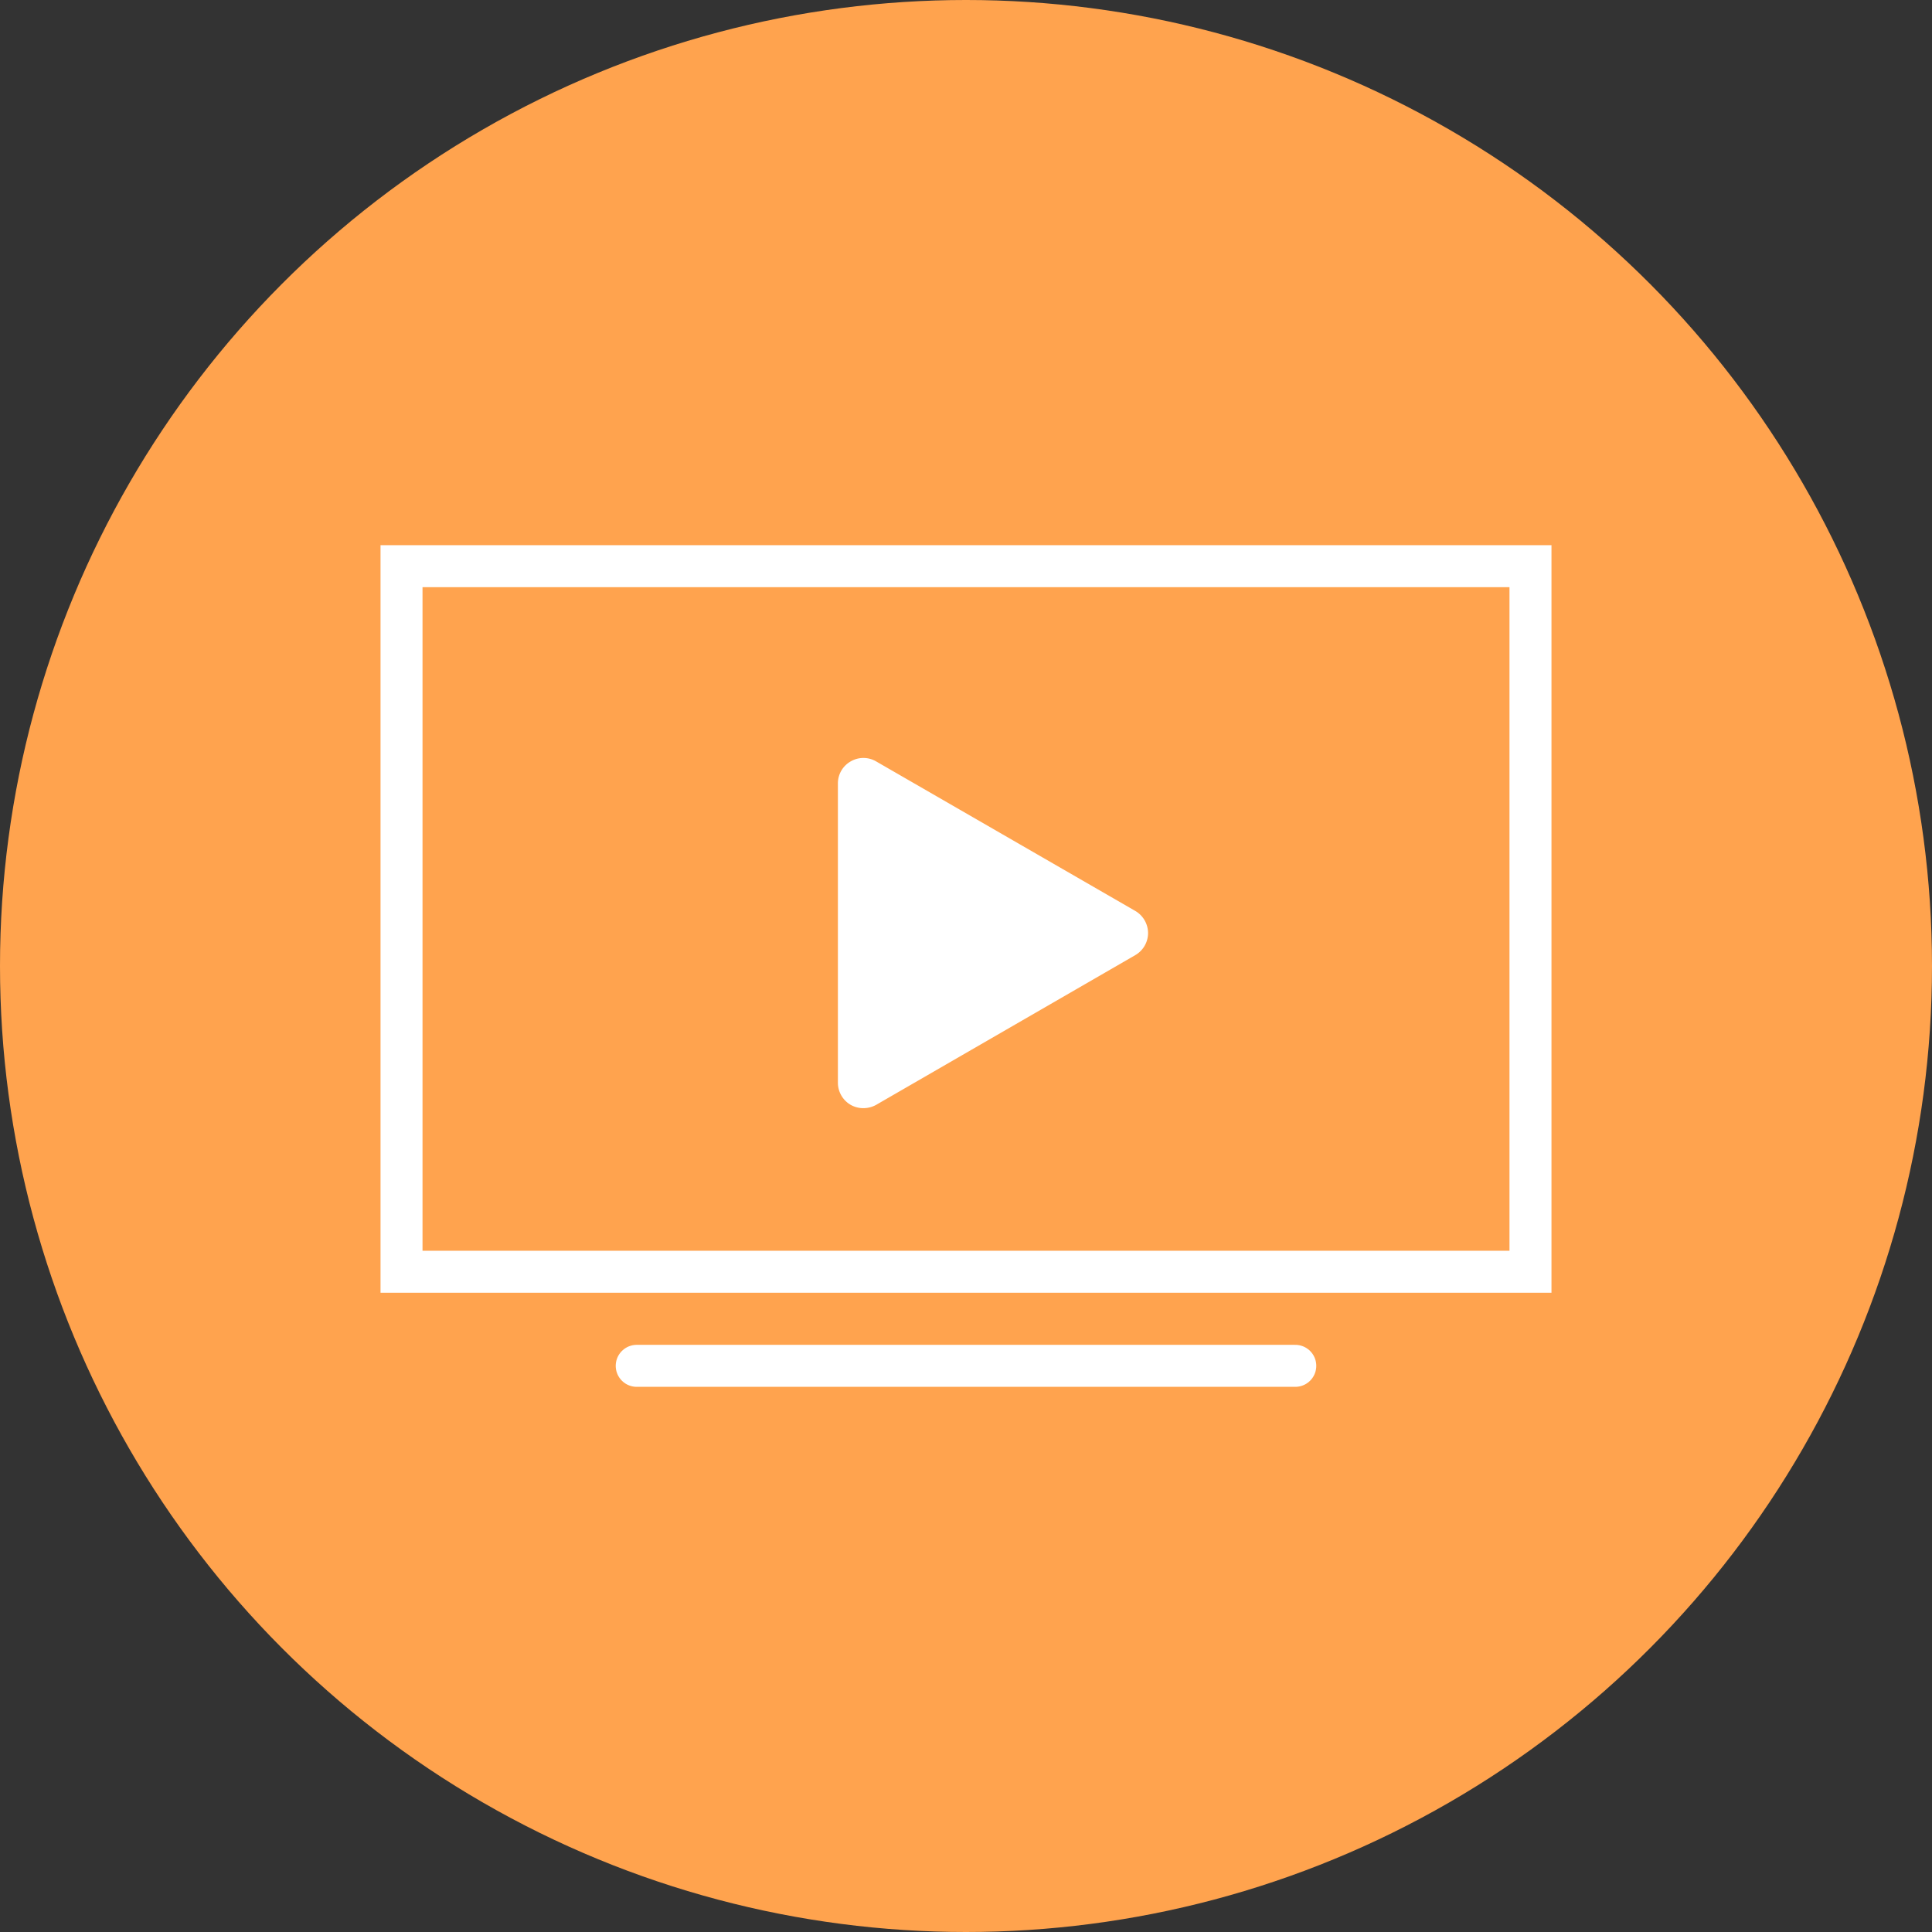
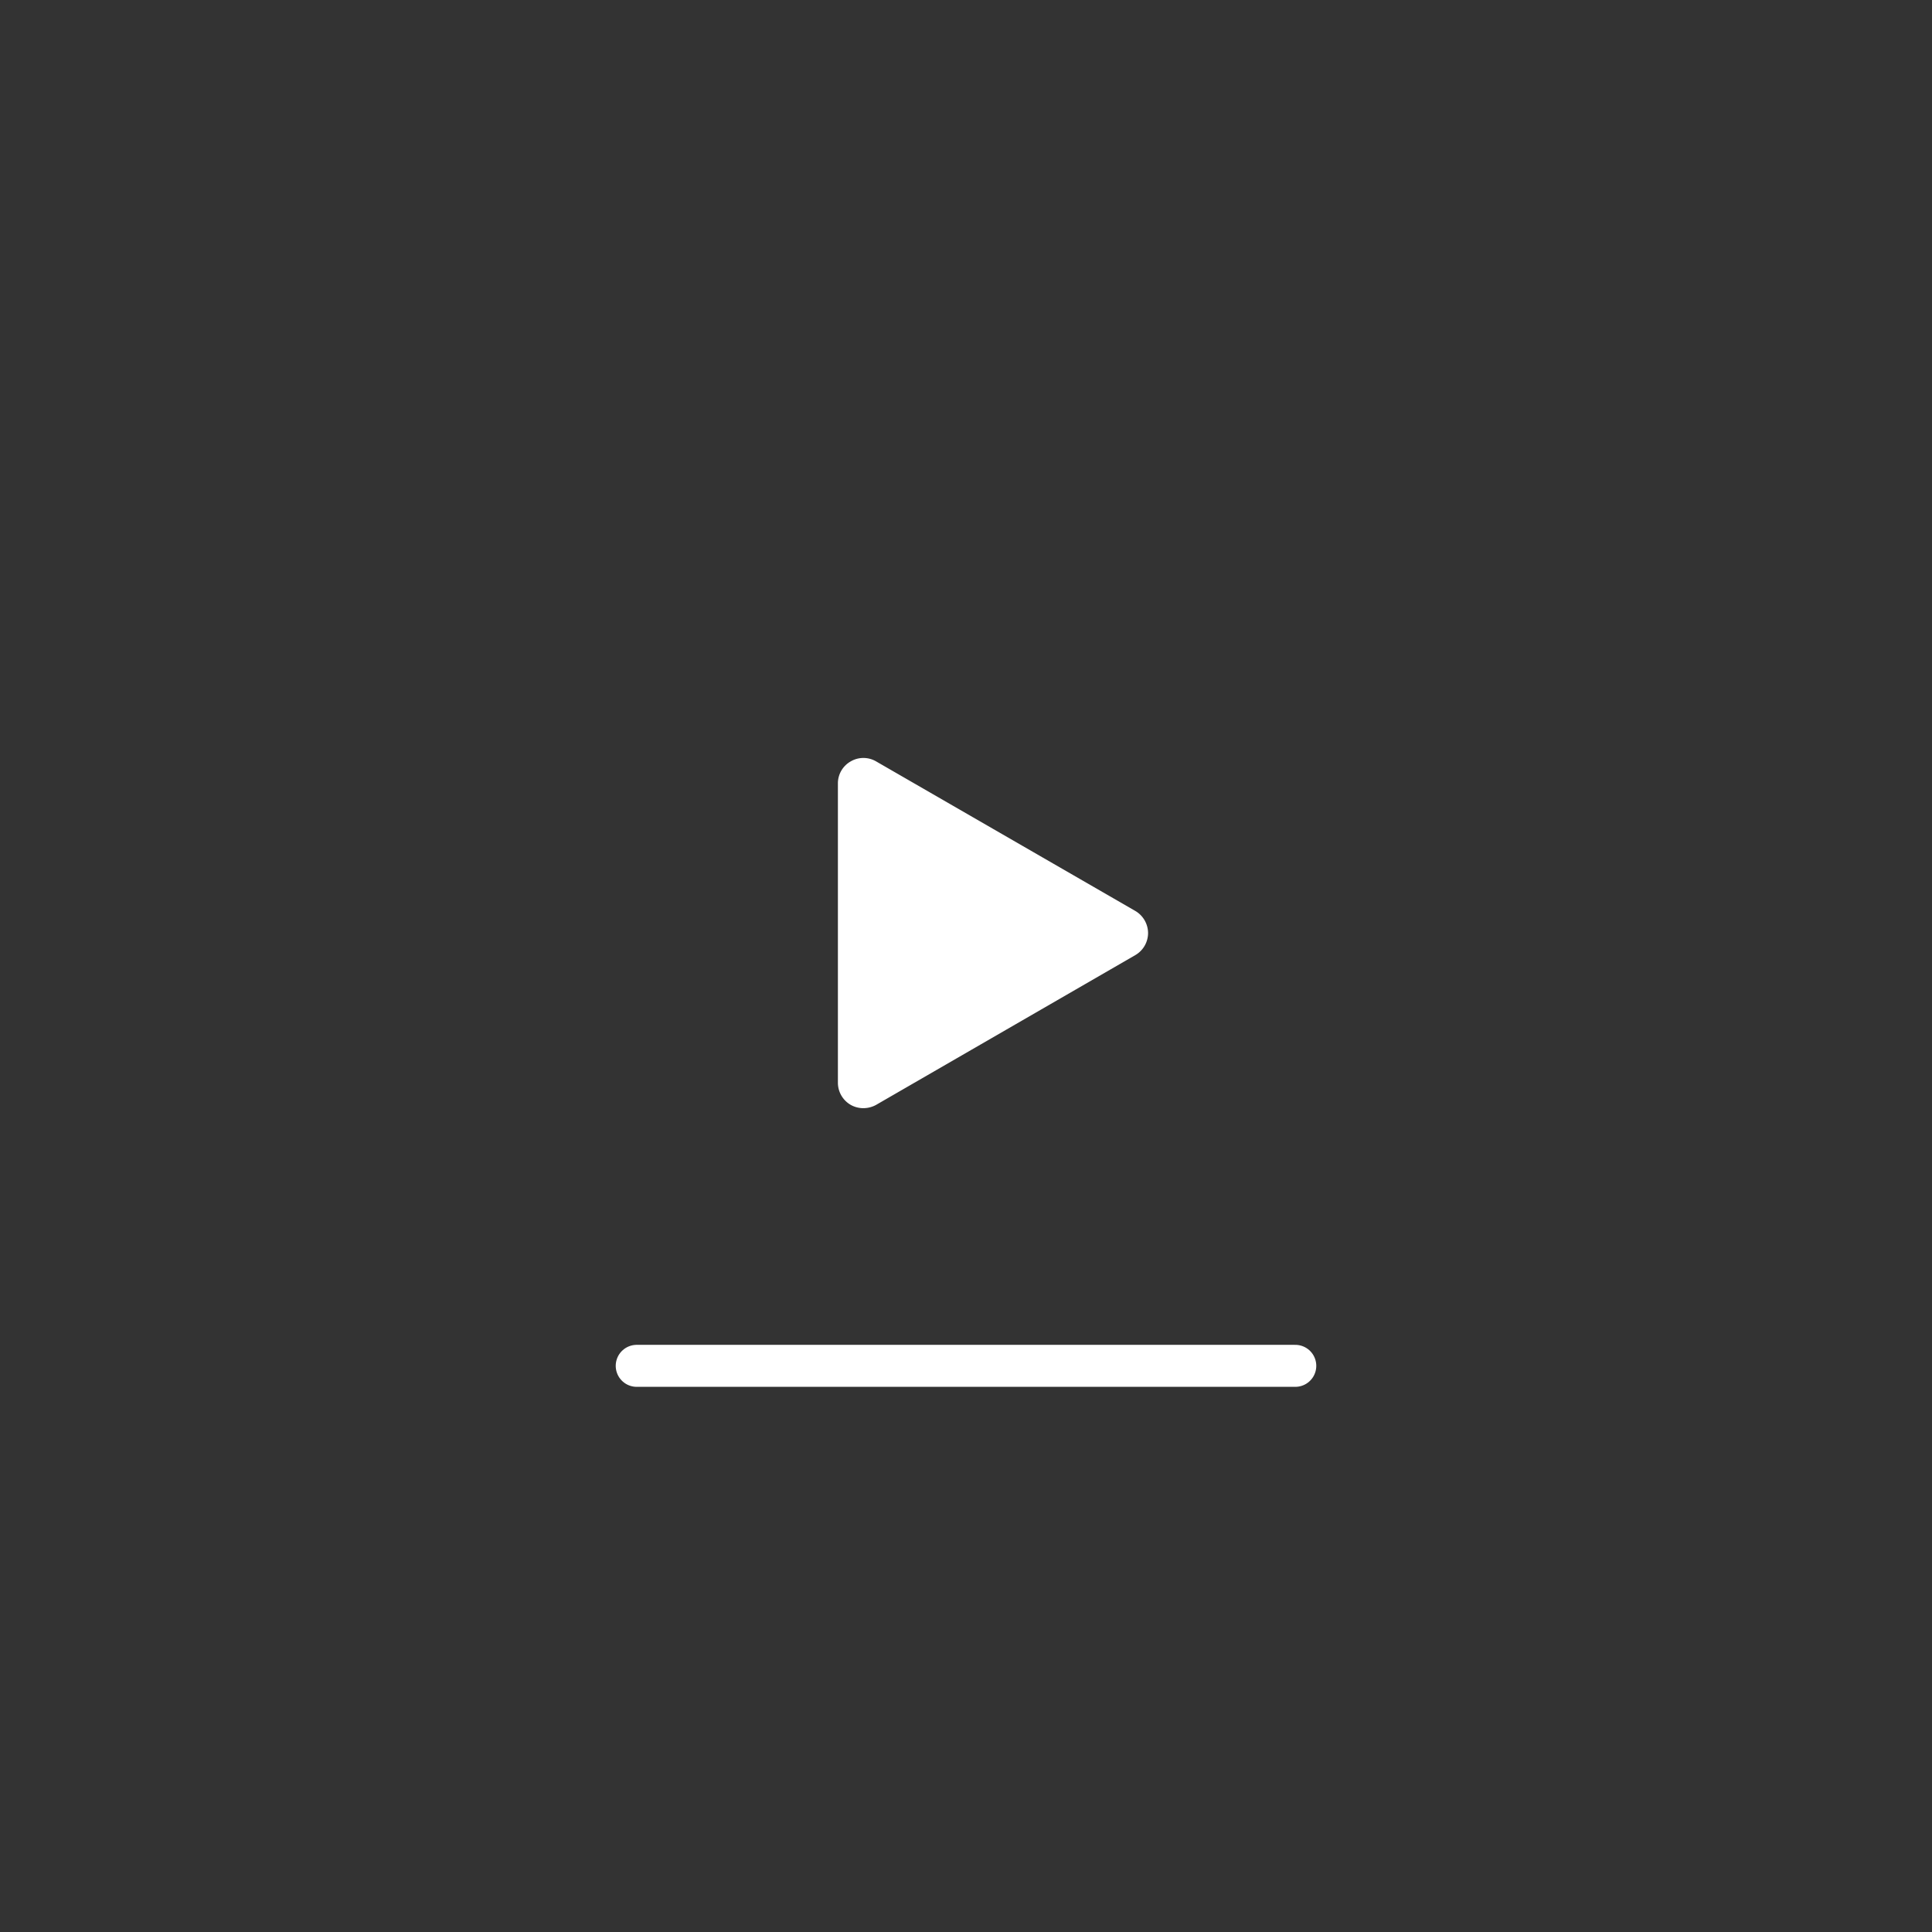
<svg xmlns="http://www.w3.org/2000/svg" id="Laag_1" data-name="Laag 1" viewBox="0 0 92 92">
  <rect x="0" y="0" width="92" height="92" fill="#333333" stroke="none" />
  <defs>
    <style>.cls-1{fill:#ffa34e;}.cls-2,.cls-3{fill:none;}.cls-3,.cls-4{stroke:#fff;stroke-miterlimit:10;}.cls-3{stroke-linecap:round;stroke-width:2px;}.cls-4{fill:#fff;}</style>
  </defs>
-   <circle class="cls-1" cx="46" cy="46" r="46" />
-   <rect class="cls-2" x="18" y="18" width="56" height="56" />
-   <rect class="cls-3" x="19.12" y="26.96" width="53.76" height="33.6" />
  <line class="cls-3" x1="61.68" y1="65.04" x2="30.32" y2="65.04" />
  <path class="cls-4" d="M57.81,47.81,45.47,40.69a.7.7,0,0,0-.71,0,.7.7,0,0,0-.36.61V55.56a.72.72,0,0,0,.36.62.73.73,0,0,0,.35.09.77.77,0,0,0,.36-.09l12.34-7.13a.72.72,0,0,0,.36-.62A.73.73,0,0,0,57.81,47.81Z" transform="translate(-4 -4)" />
</svg>